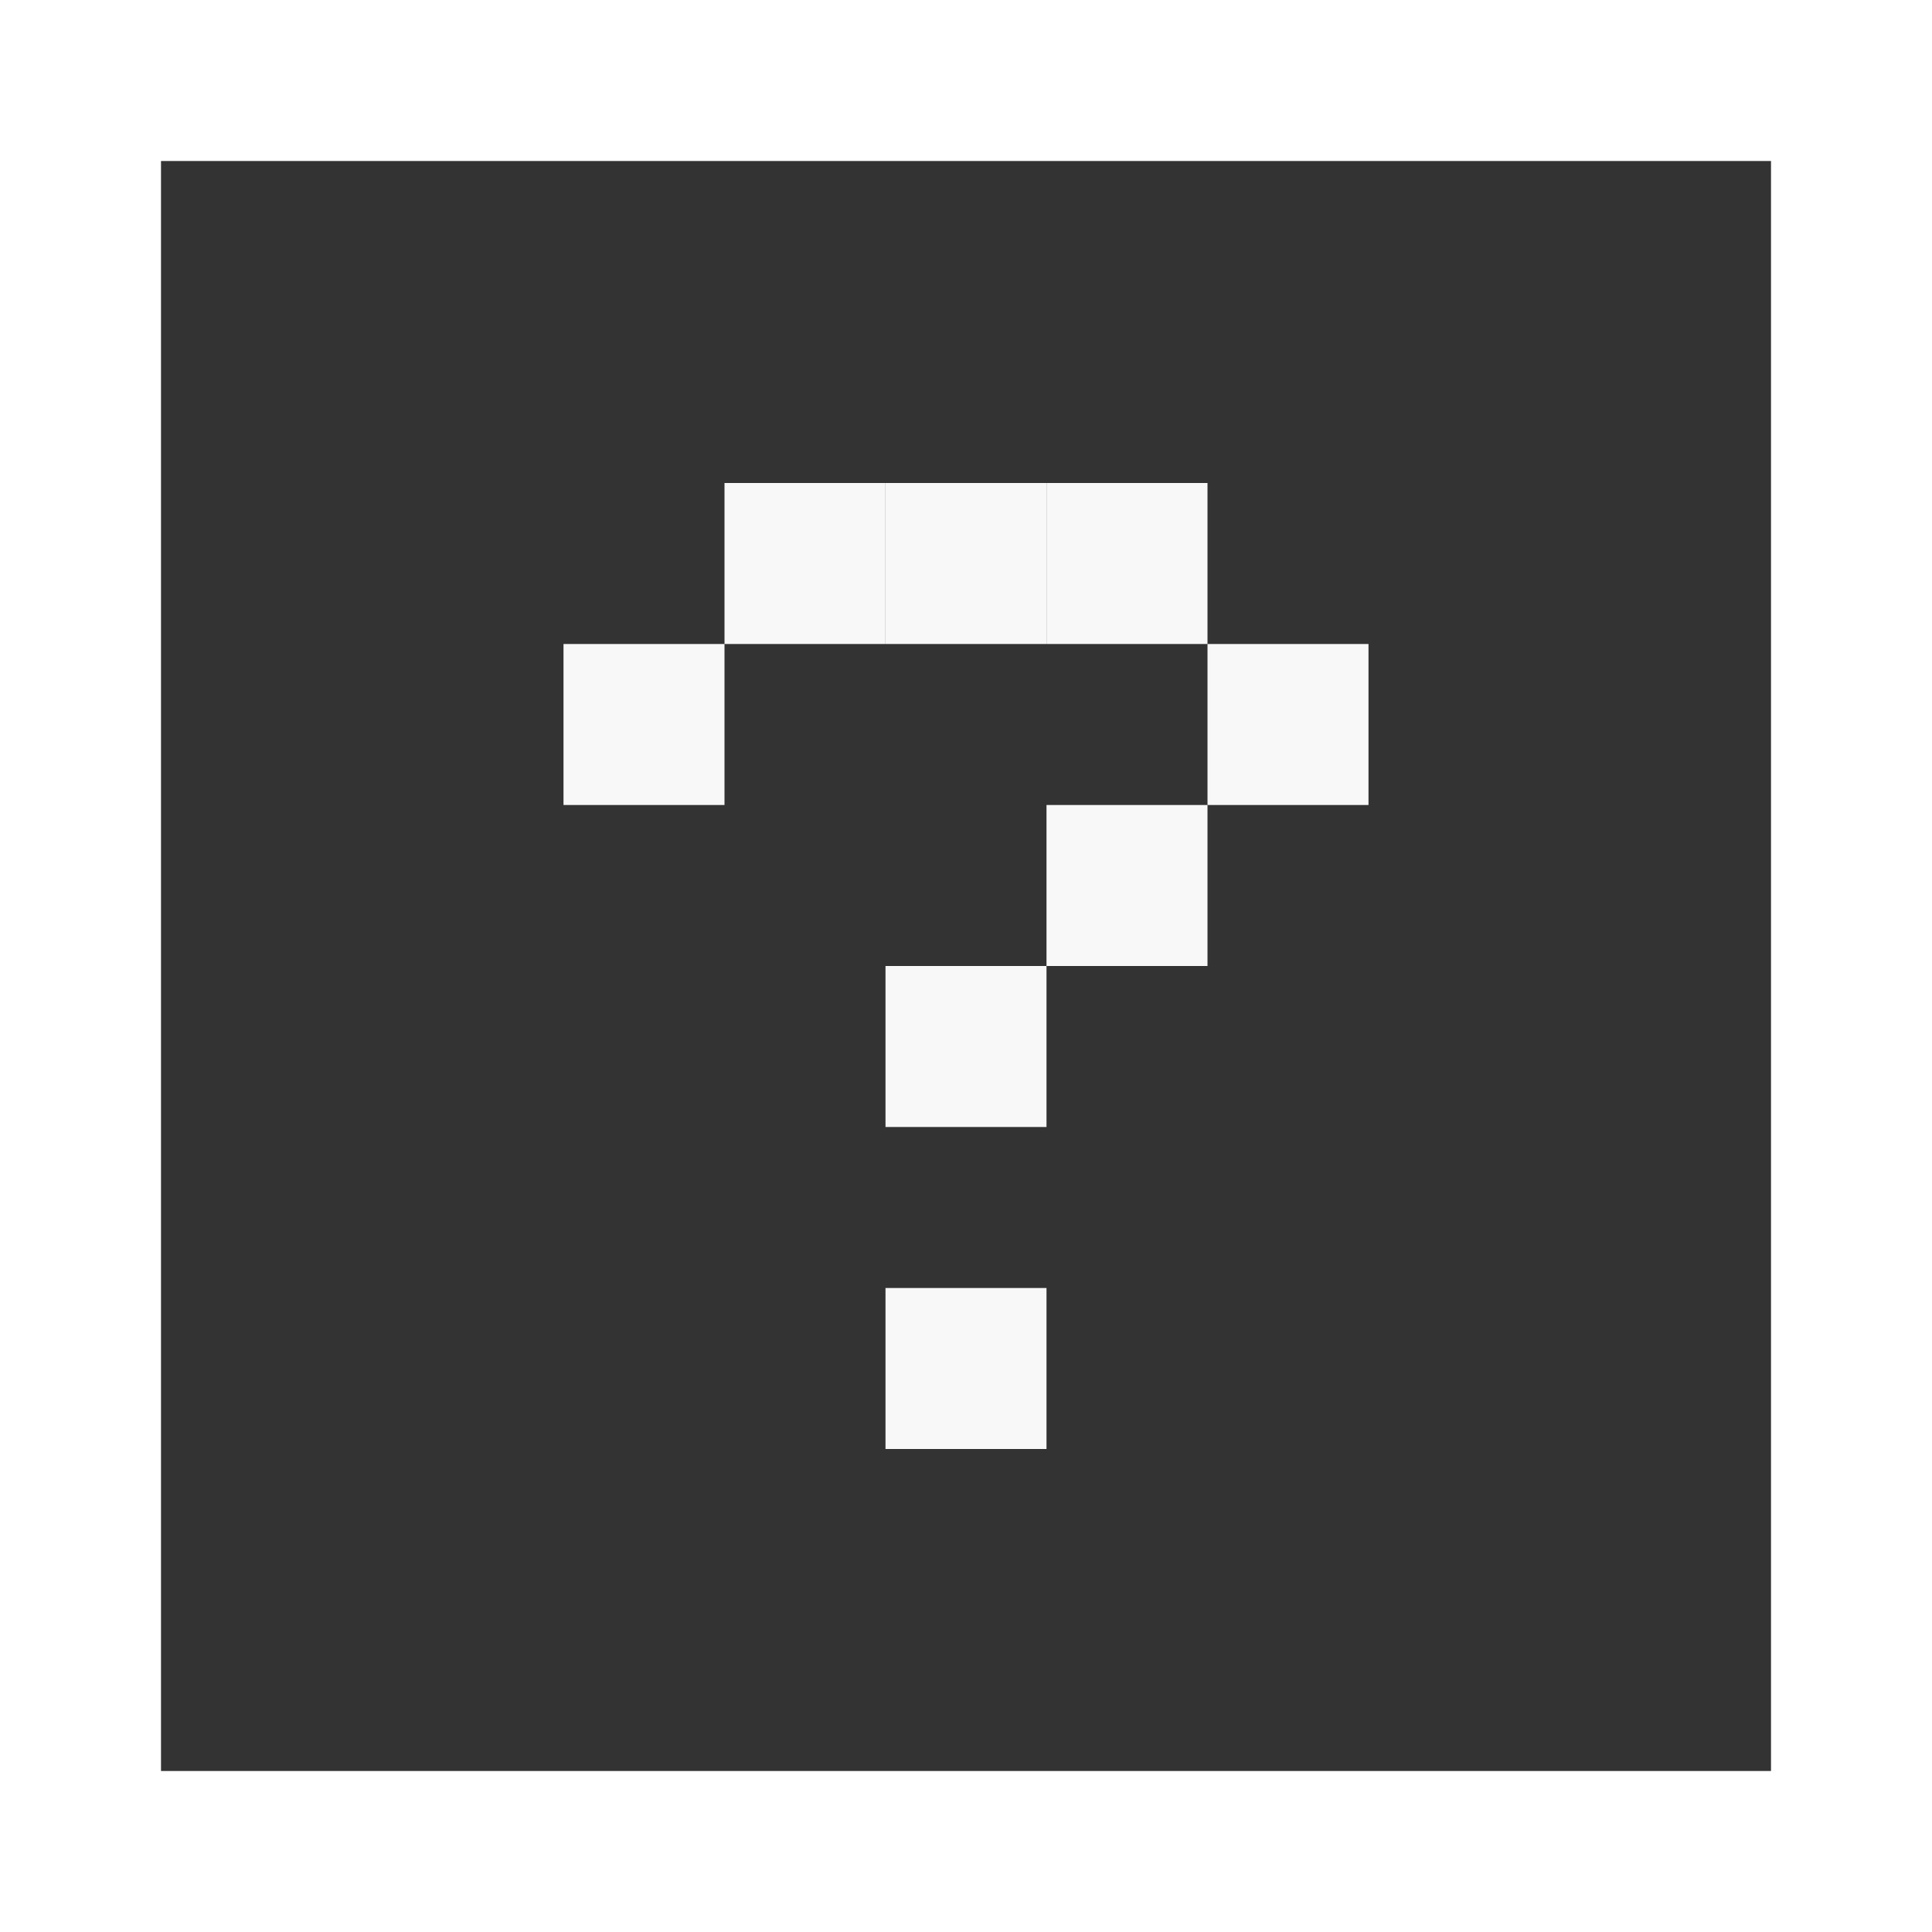
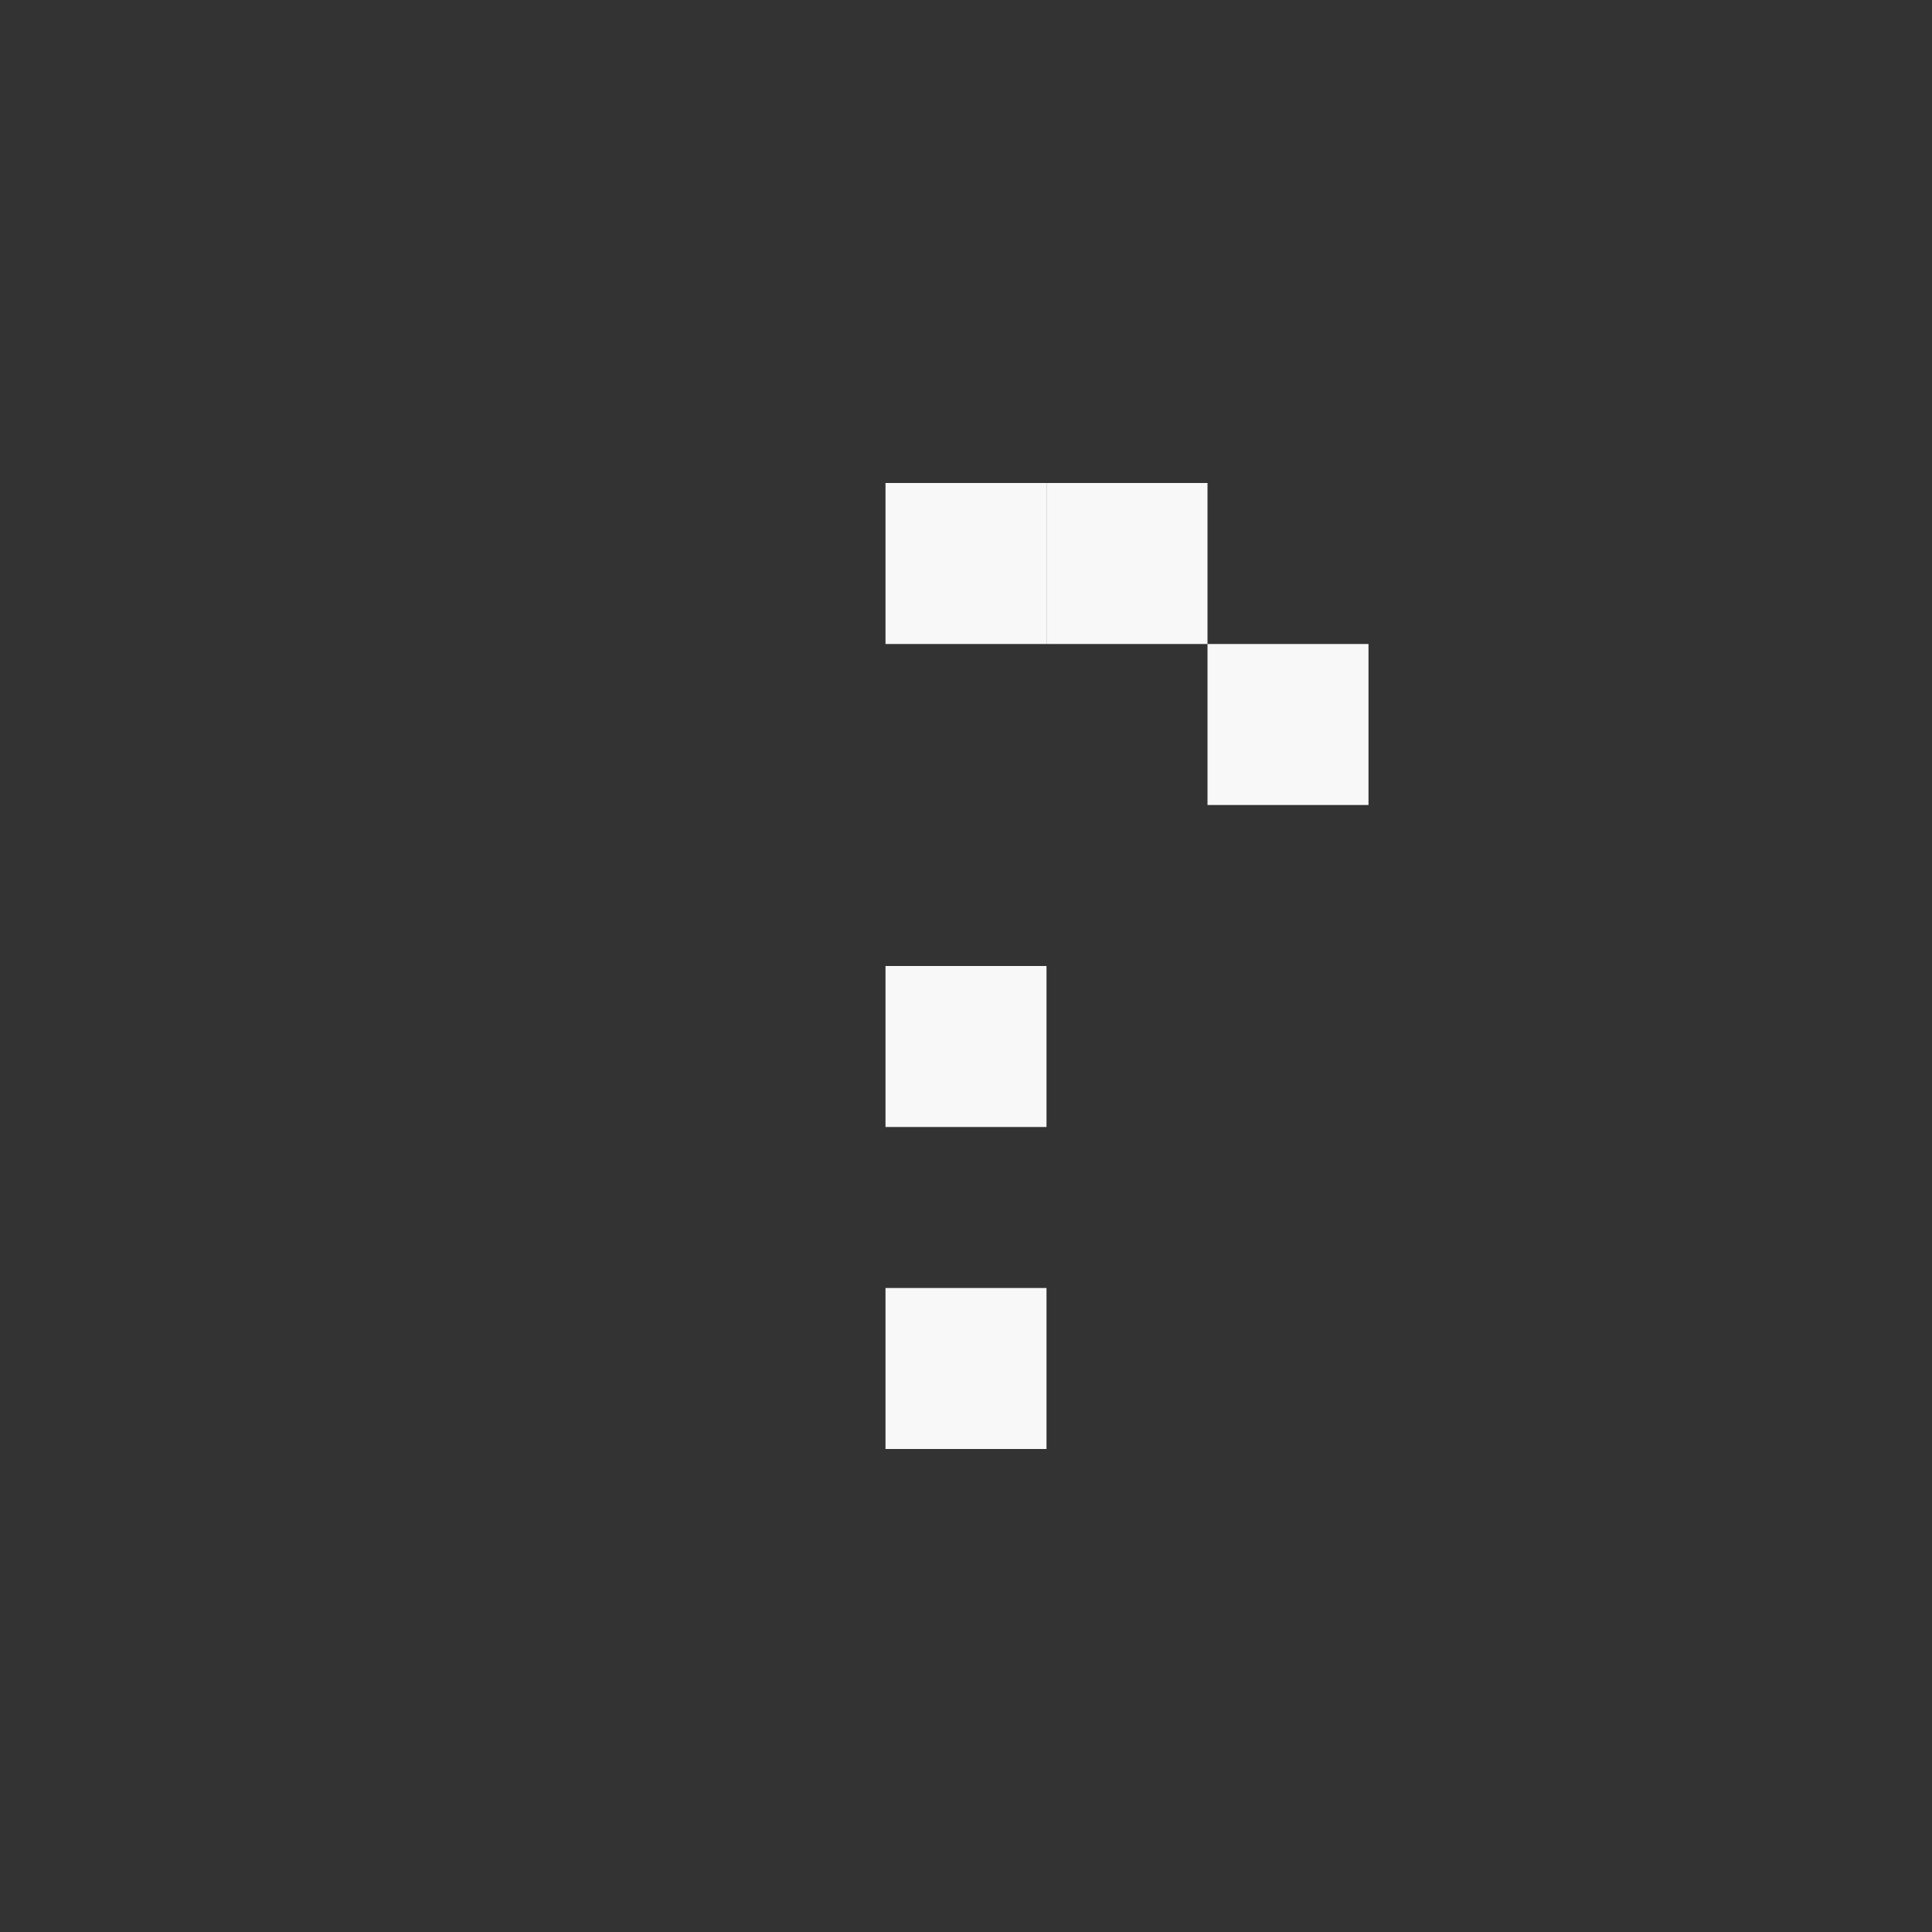
<svg xmlns="http://www.w3.org/2000/svg" width="24px" height="24px" viewBox="0 0 24 24" version="1.1">
  <rect x="0" y="0" width="24" height="24" fill="#333333" stroke="none" />
  <title>?</title>
  <g id="-" stroke="none" stroke-width="1" fill="none" fill-rule="evenodd">
    <g id="1.4-Game" transform="translate(-188, -68)">
      <g id="top-bar" transform="translate(60, 45.091)">
        <g id="?" transform="translate(128, 22.909)">
-           <rect id="Rectangle" stroke="#FFFFFF" stroke-width="2" x="1" y="1" width="22" height="22" />
          <g id="Group-2" transform="translate(7, 6)" fill="#F8F8F8">
            <rect id="Rectangle" x="6" y="0" width="2" height="2" />
            <rect id="Rectangle" x="4" y="0" width="2" height="2" />
-             <rect id="Rectangle" x="2" y="0" width="2" height="2" />
-             <rect id="Rectangle" x="0" y="2" width="2" height="2" />
            <rect id="Rectangle" x="4" y="10" width="2" height="2" />
            <rect id="Rectangle" x="4" y="6" width="2" height="2" />
-             <rect id="Rectangle" x="6" y="4" width="2" height="2" />
            <rect id="Rectangle" x="8" y="2" width="2" height="2" />
          </g>
        </g>
      </g>
    </g>
  </g>
</svg>